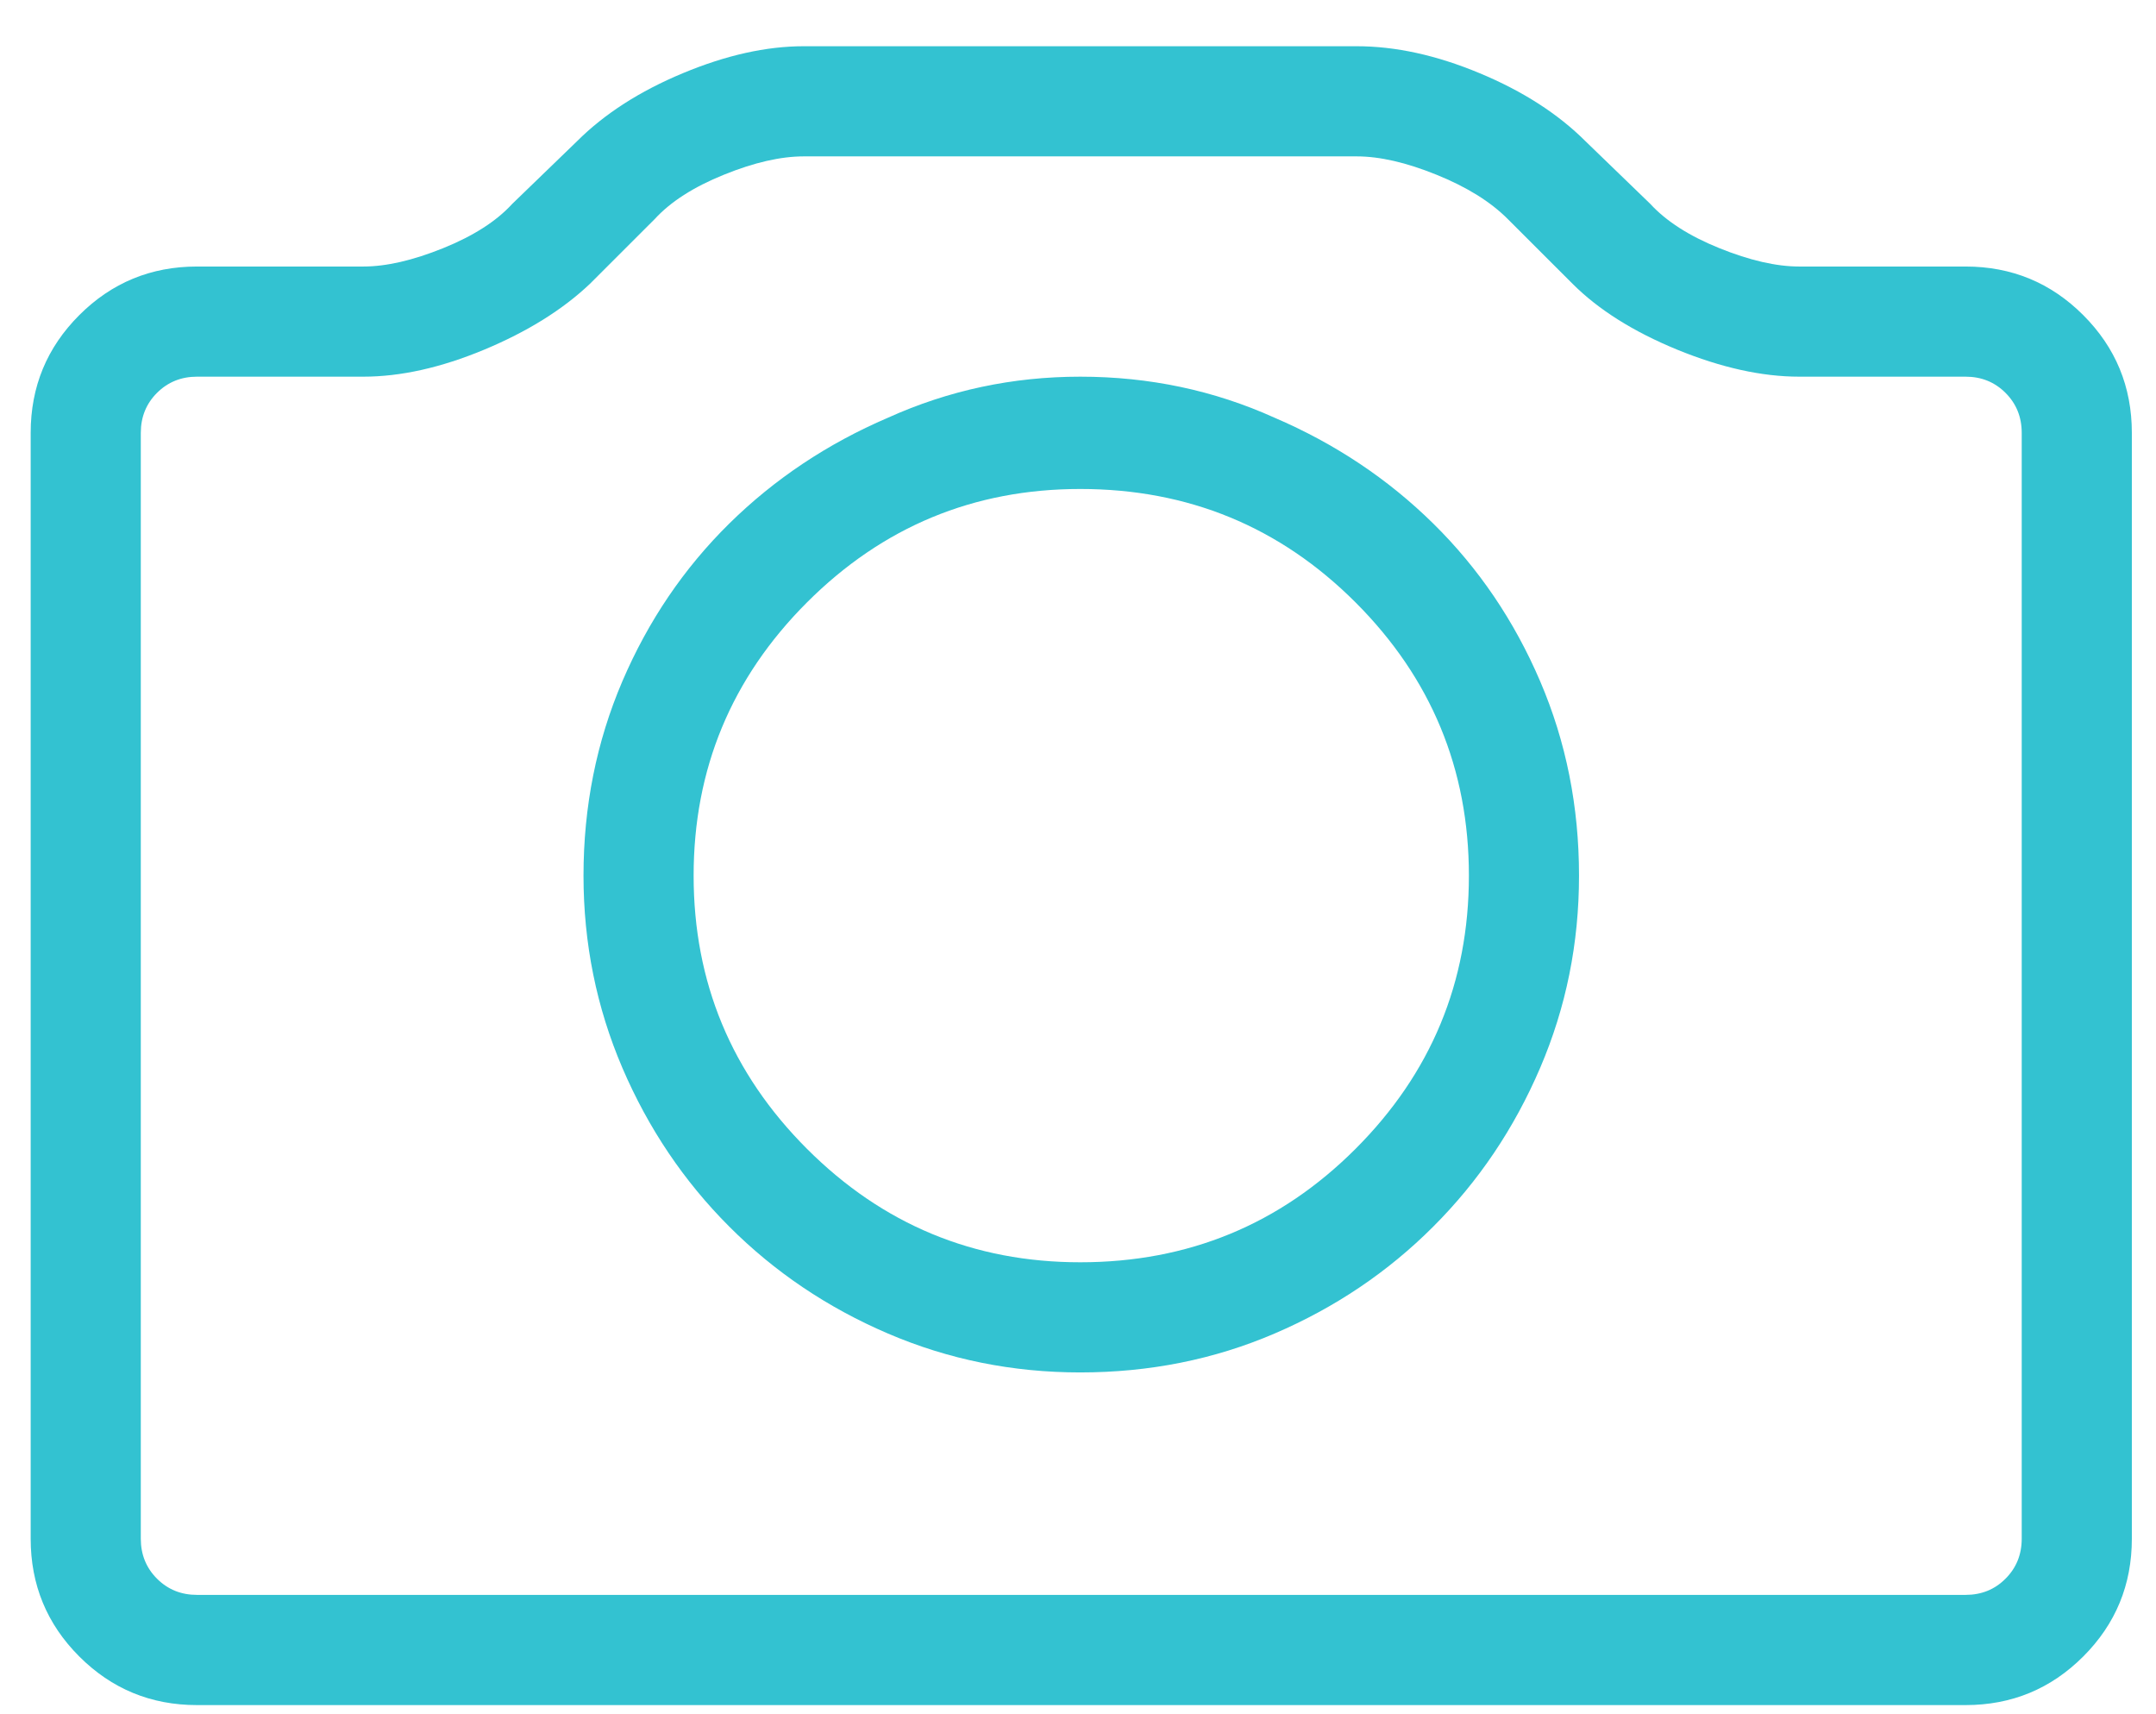
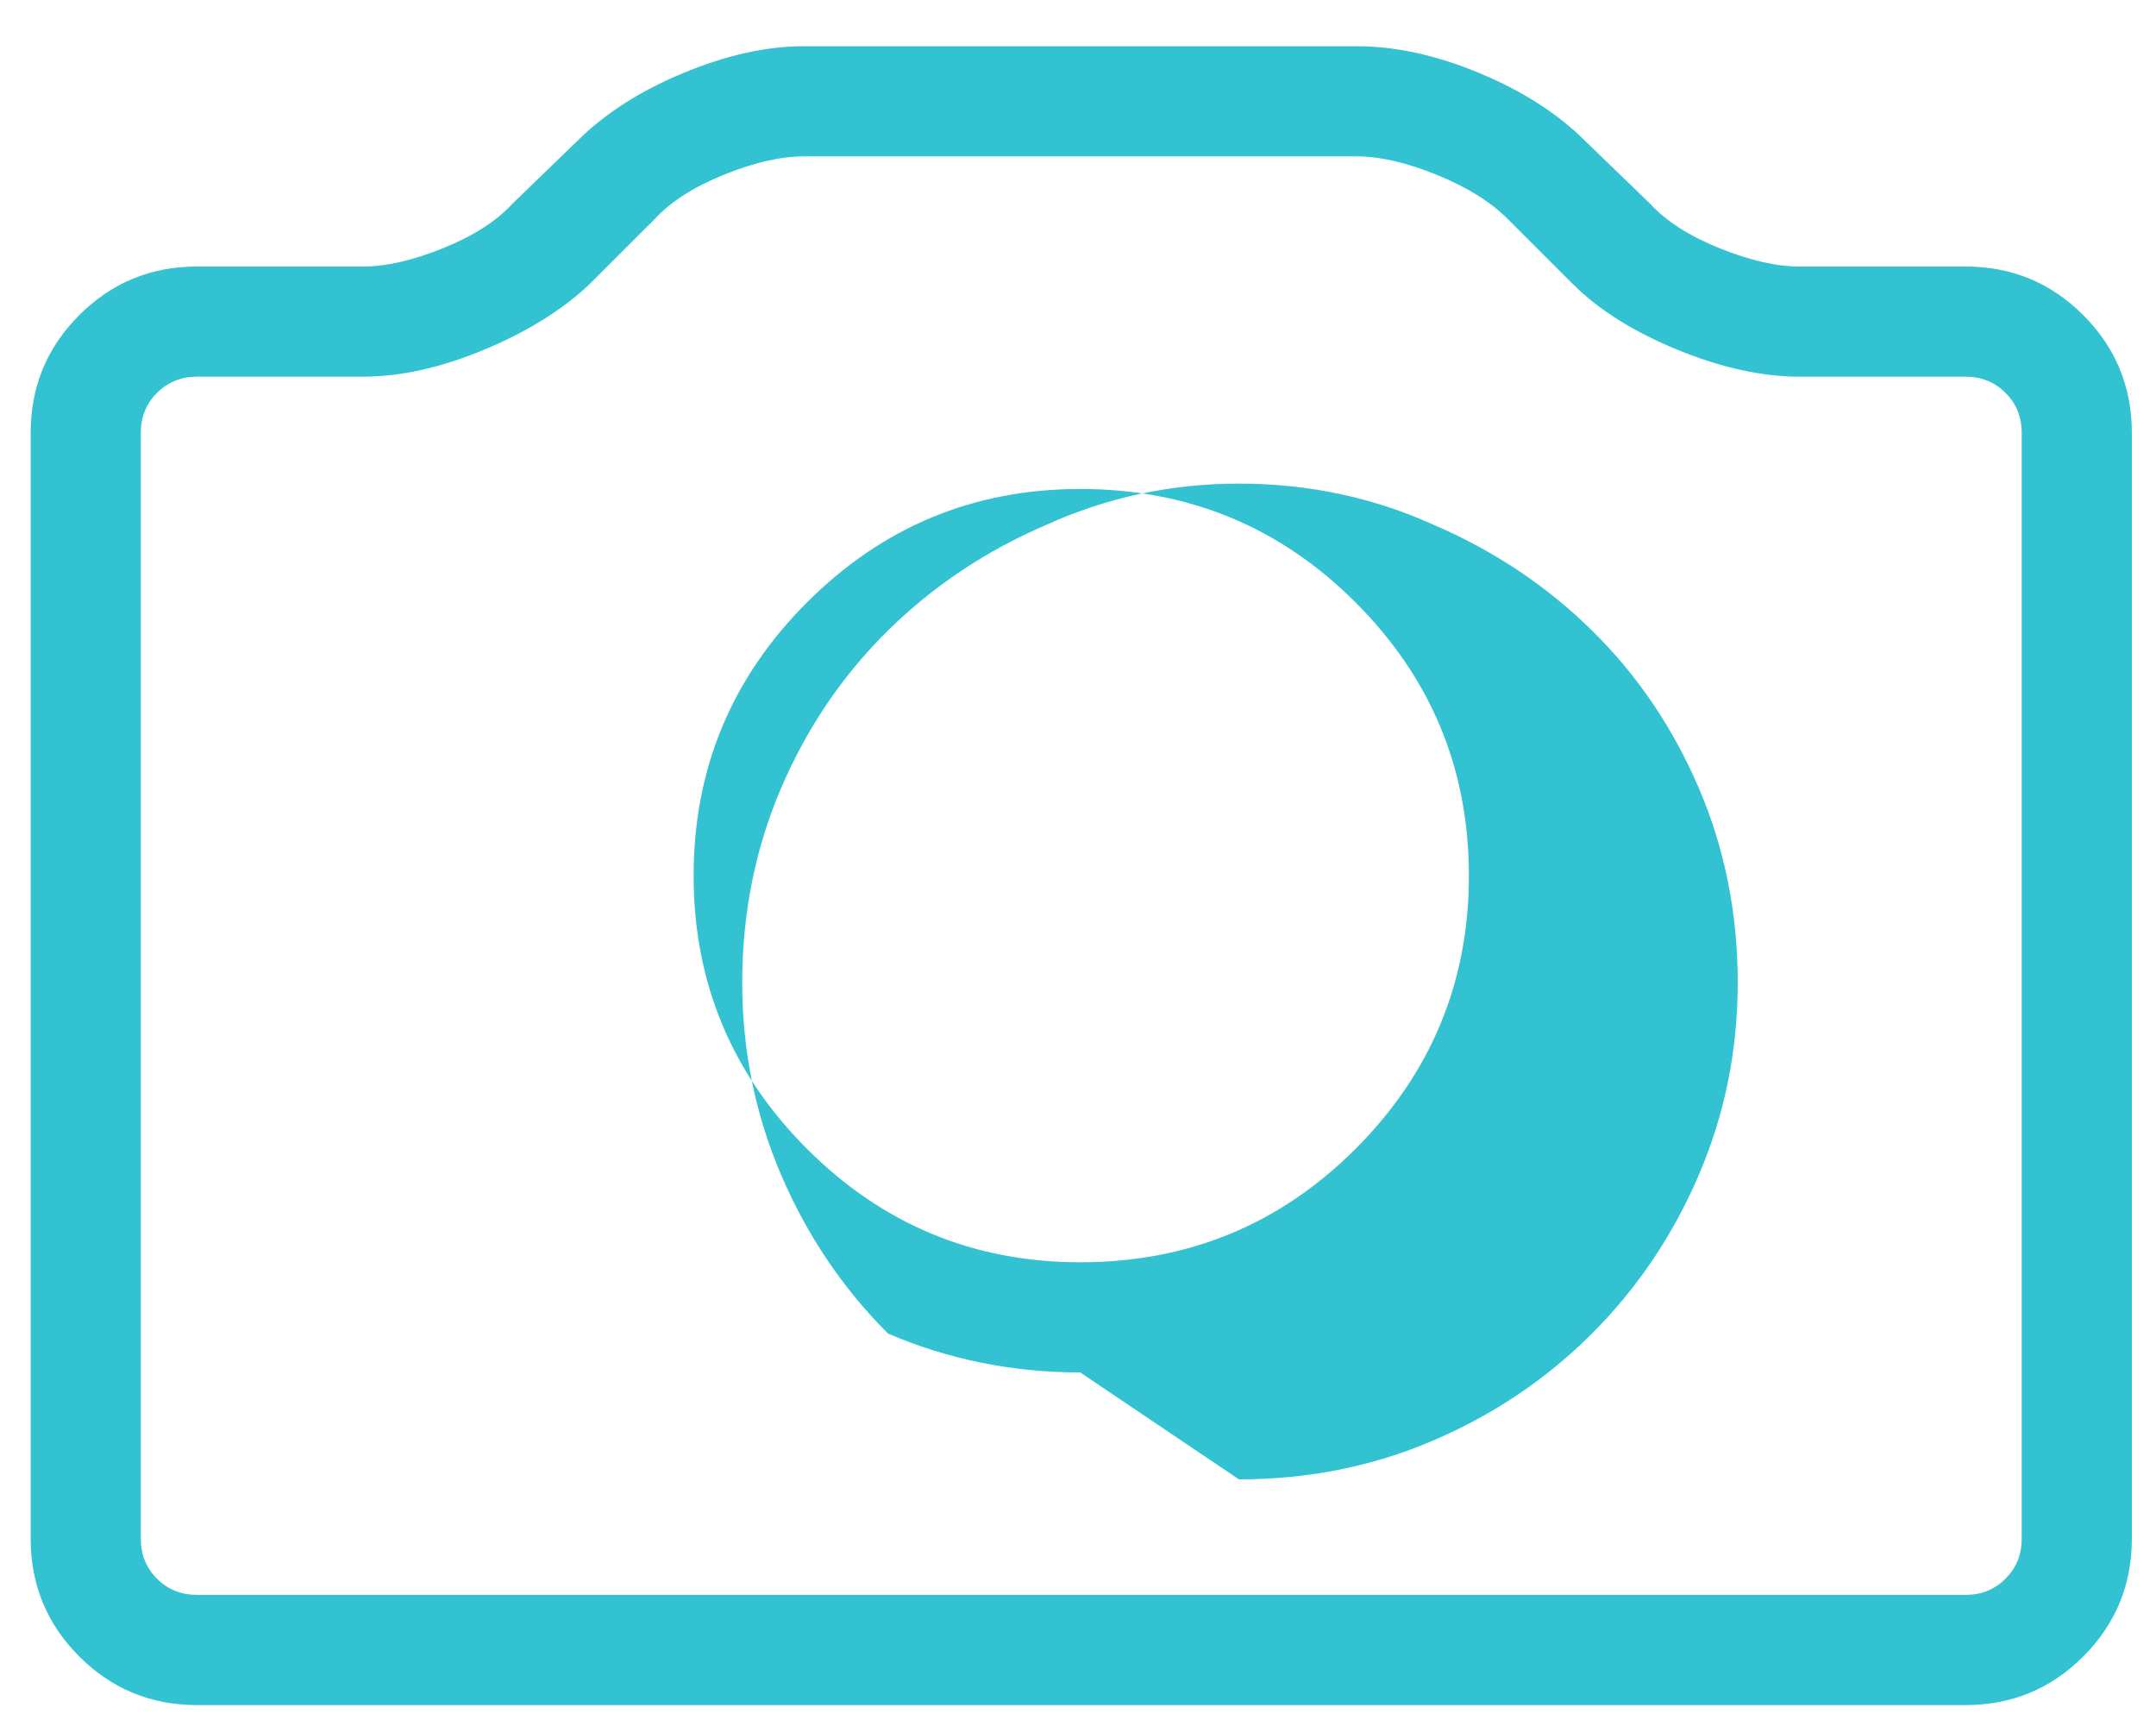
<svg xmlns="http://www.w3.org/2000/svg" width="39px" height="31px" version="1.1" xml:space="preserve" style="fill-rule:evenodd;clip-rule:evenodd;stroke-linejoin:round;stroke-miterlimit:2;">
-   <path d="M19.54,24.82c-1.224,-0 -2.383,-0.234 -3.477,-0.703c-1.094,-0.469 -2.051,-1.113 -2.871,-1.934c-0.82,-0.82 -1.465,-1.777 -1.934,-2.871c-0.468,-1.094 -0.703,-2.252 -0.703,-3.476c0,-1.25 0.235,-2.422 0.703,-3.516c0.469,-1.094 1.114,-2.044 1.934,-2.852c0.82,-0.807 1.777,-1.445 2.871,-1.914c1.094,-0.494 2.253,-0.742 3.477,-0.742c1.25,0 2.422,0.248 3.515,0.742c1.094,0.469 2.051,1.107 2.871,1.914c0.821,0.808 1.465,1.758 1.934,2.852c0.469,1.094 0.703,2.266 0.703,3.516c0,1.224 -0.234,2.382 -0.703,3.476c-0.469,1.094 -1.113,2.051 -1.934,2.871c-0.82,0.821 -1.777,1.465 -2.871,1.934c-1.093,0.469 -2.265,0.703 -3.515,0.703Zm-0,-15.977c-1.927,0 -3.575,0.684 -4.942,2.051c-1.367,1.367 -2.051,3.014 -2.051,4.942c0,1.927 0.684,3.574 2.051,4.941c1.367,1.367 3.015,2.051 4.942,2.051c1.953,-0 3.613,-0.684 4.98,-2.051c1.367,-1.367 2.051,-3.014 2.051,-4.941c-0,-1.928 -0.684,-3.575 -2.051,-4.942c-1.367,-1.367 -3.027,-2.051 -4.98,-2.051Zm16.015,21.993l-31.992,-0c-0.833,-0 -1.543,-0.293 -2.129,-0.879c-0.586,-0.586 -0.879,-1.296 -0.879,-2.129l0,-20c0,-0.834 0.293,-1.543 0.879,-2.129c0.586,-0.586 1.296,-0.879 2.129,-0.879l3.008,-0c0.417,-0 0.898,-0.111 1.445,-0.332c0.547,-0.221 0.964,-0.488 1.25,-0.801l1.172,-1.133c0.495,-0.494 1.133,-0.905 1.914,-1.23c0.781,-0.326 1.511,-0.488 2.188,-0.488l10,-0c0.703,-0 1.445,0.162 2.226,0.488c0.781,0.325 1.419,0.736 1.914,1.23l1.172,1.133c0.287,0.313 0.703,0.58 1.25,0.801c0.547,0.221 1.029,0.332 1.445,0.332l3.008,-0c0.834,-0 1.543,0.293 2.129,0.879c0.586,0.586 0.879,1.295 0.879,2.129l0,20c0,0.833 -0.293,1.543 -0.879,2.129c-0.586,0.586 -1.295,0.879 -2.129,0.879Zm-31.992,-24.024c-0.286,0 -0.527,0.098 -0.723,0.293c-0.195,0.195 -0.293,0.436 -0.293,0.723l0,20c0,0.286 0.098,0.527 0.293,0.722c0.196,0.196 0.437,0.293 0.723,0.293l31.992,0c0.287,0 0.528,-0.097 0.723,-0.293c0.195,-0.195 0.293,-0.436 0.293,-0.722l-0,-20c-0,-0.287 -0.098,-0.528 -0.293,-0.723c-0.195,-0.195 -0.436,-0.293 -0.723,-0.293l-3.008,0c-0.677,0 -1.412,-0.163 -2.207,-0.488c-0.794,-0.326 -1.425,-0.723 -1.894,-1.192l-1.172,-1.171c-0.312,-0.313 -0.742,-0.58 -1.289,-0.801c-0.547,-0.222 -1.029,-0.332 -1.445,-0.332l-10,-0c-0.417,-0 -0.899,0.11 -1.446,0.332c-0.547,0.221 -0.963,0.488 -1.25,0.801l-1.172,1.171c-0.494,0.469 -1.132,0.866 -1.914,1.192c-0.781,0.325 -1.51,0.488 -2.187,0.488l-3.008,0Z" style="fill:#33c2d1;fill-rule:nonzero;" />
+   <path d="M19.54,24.82c-1.224,-0 -2.383,-0.234 -3.477,-0.703c-0.82,-0.82 -1.465,-1.777 -1.934,-2.871c-0.468,-1.094 -0.703,-2.252 -0.703,-3.476c0,-1.25 0.235,-2.422 0.703,-3.516c0.469,-1.094 1.114,-2.044 1.934,-2.852c0.82,-0.807 1.777,-1.445 2.871,-1.914c1.094,-0.494 2.253,-0.742 3.477,-0.742c1.25,0 2.422,0.248 3.515,0.742c1.094,0.469 2.051,1.107 2.871,1.914c0.821,0.808 1.465,1.758 1.934,2.852c0.469,1.094 0.703,2.266 0.703,3.516c0,1.224 -0.234,2.382 -0.703,3.476c-0.469,1.094 -1.113,2.051 -1.934,2.871c-0.82,0.821 -1.777,1.465 -2.871,1.934c-1.093,0.469 -2.265,0.703 -3.515,0.703Zm-0,-15.977c-1.927,0 -3.575,0.684 -4.942,2.051c-1.367,1.367 -2.051,3.014 -2.051,4.942c0,1.927 0.684,3.574 2.051,4.941c1.367,1.367 3.015,2.051 4.942,2.051c1.953,-0 3.613,-0.684 4.98,-2.051c1.367,-1.367 2.051,-3.014 2.051,-4.941c-0,-1.928 -0.684,-3.575 -2.051,-4.942c-1.367,-1.367 -3.027,-2.051 -4.98,-2.051Zm16.015,21.993l-31.992,-0c-0.833,-0 -1.543,-0.293 -2.129,-0.879c-0.586,-0.586 -0.879,-1.296 -0.879,-2.129l0,-20c0,-0.834 0.293,-1.543 0.879,-2.129c0.586,-0.586 1.296,-0.879 2.129,-0.879l3.008,-0c0.417,-0 0.898,-0.111 1.445,-0.332c0.547,-0.221 0.964,-0.488 1.25,-0.801l1.172,-1.133c0.495,-0.494 1.133,-0.905 1.914,-1.23c0.781,-0.326 1.511,-0.488 2.188,-0.488l10,-0c0.703,-0 1.445,0.162 2.226,0.488c0.781,0.325 1.419,0.736 1.914,1.23l1.172,1.133c0.287,0.313 0.703,0.58 1.25,0.801c0.547,0.221 1.029,0.332 1.445,0.332l3.008,-0c0.834,-0 1.543,0.293 2.129,0.879c0.586,0.586 0.879,1.295 0.879,2.129l0,20c0,0.833 -0.293,1.543 -0.879,2.129c-0.586,0.586 -1.295,0.879 -2.129,0.879Zm-31.992,-24.024c-0.286,0 -0.527,0.098 -0.723,0.293c-0.195,0.195 -0.293,0.436 -0.293,0.723l0,20c0,0.286 0.098,0.527 0.293,0.722c0.196,0.196 0.437,0.293 0.723,0.293l31.992,0c0.287,0 0.528,-0.097 0.723,-0.293c0.195,-0.195 0.293,-0.436 0.293,-0.722l-0,-20c-0,-0.287 -0.098,-0.528 -0.293,-0.723c-0.195,-0.195 -0.436,-0.293 -0.723,-0.293l-3.008,0c-0.677,0 -1.412,-0.163 -2.207,-0.488c-0.794,-0.326 -1.425,-0.723 -1.894,-1.192l-1.172,-1.171c-0.312,-0.313 -0.742,-0.58 -1.289,-0.801c-0.547,-0.222 -1.029,-0.332 -1.445,-0.332l-10,-0c-0.417,-0 -0.899,0.11 -1.446,0.332c-0.547,0.221 -0.963,0.488 -1.25,0.801l-1.172,1.171c-0.494,0.469 -1.132,0.866 -1.914,1.192c-0.781,0.325 -1.51,0.488 -2.187,0.488l-3.008,0Z" style="fill:#33c2d1;fill-rule:nonzero;" />
</svg>